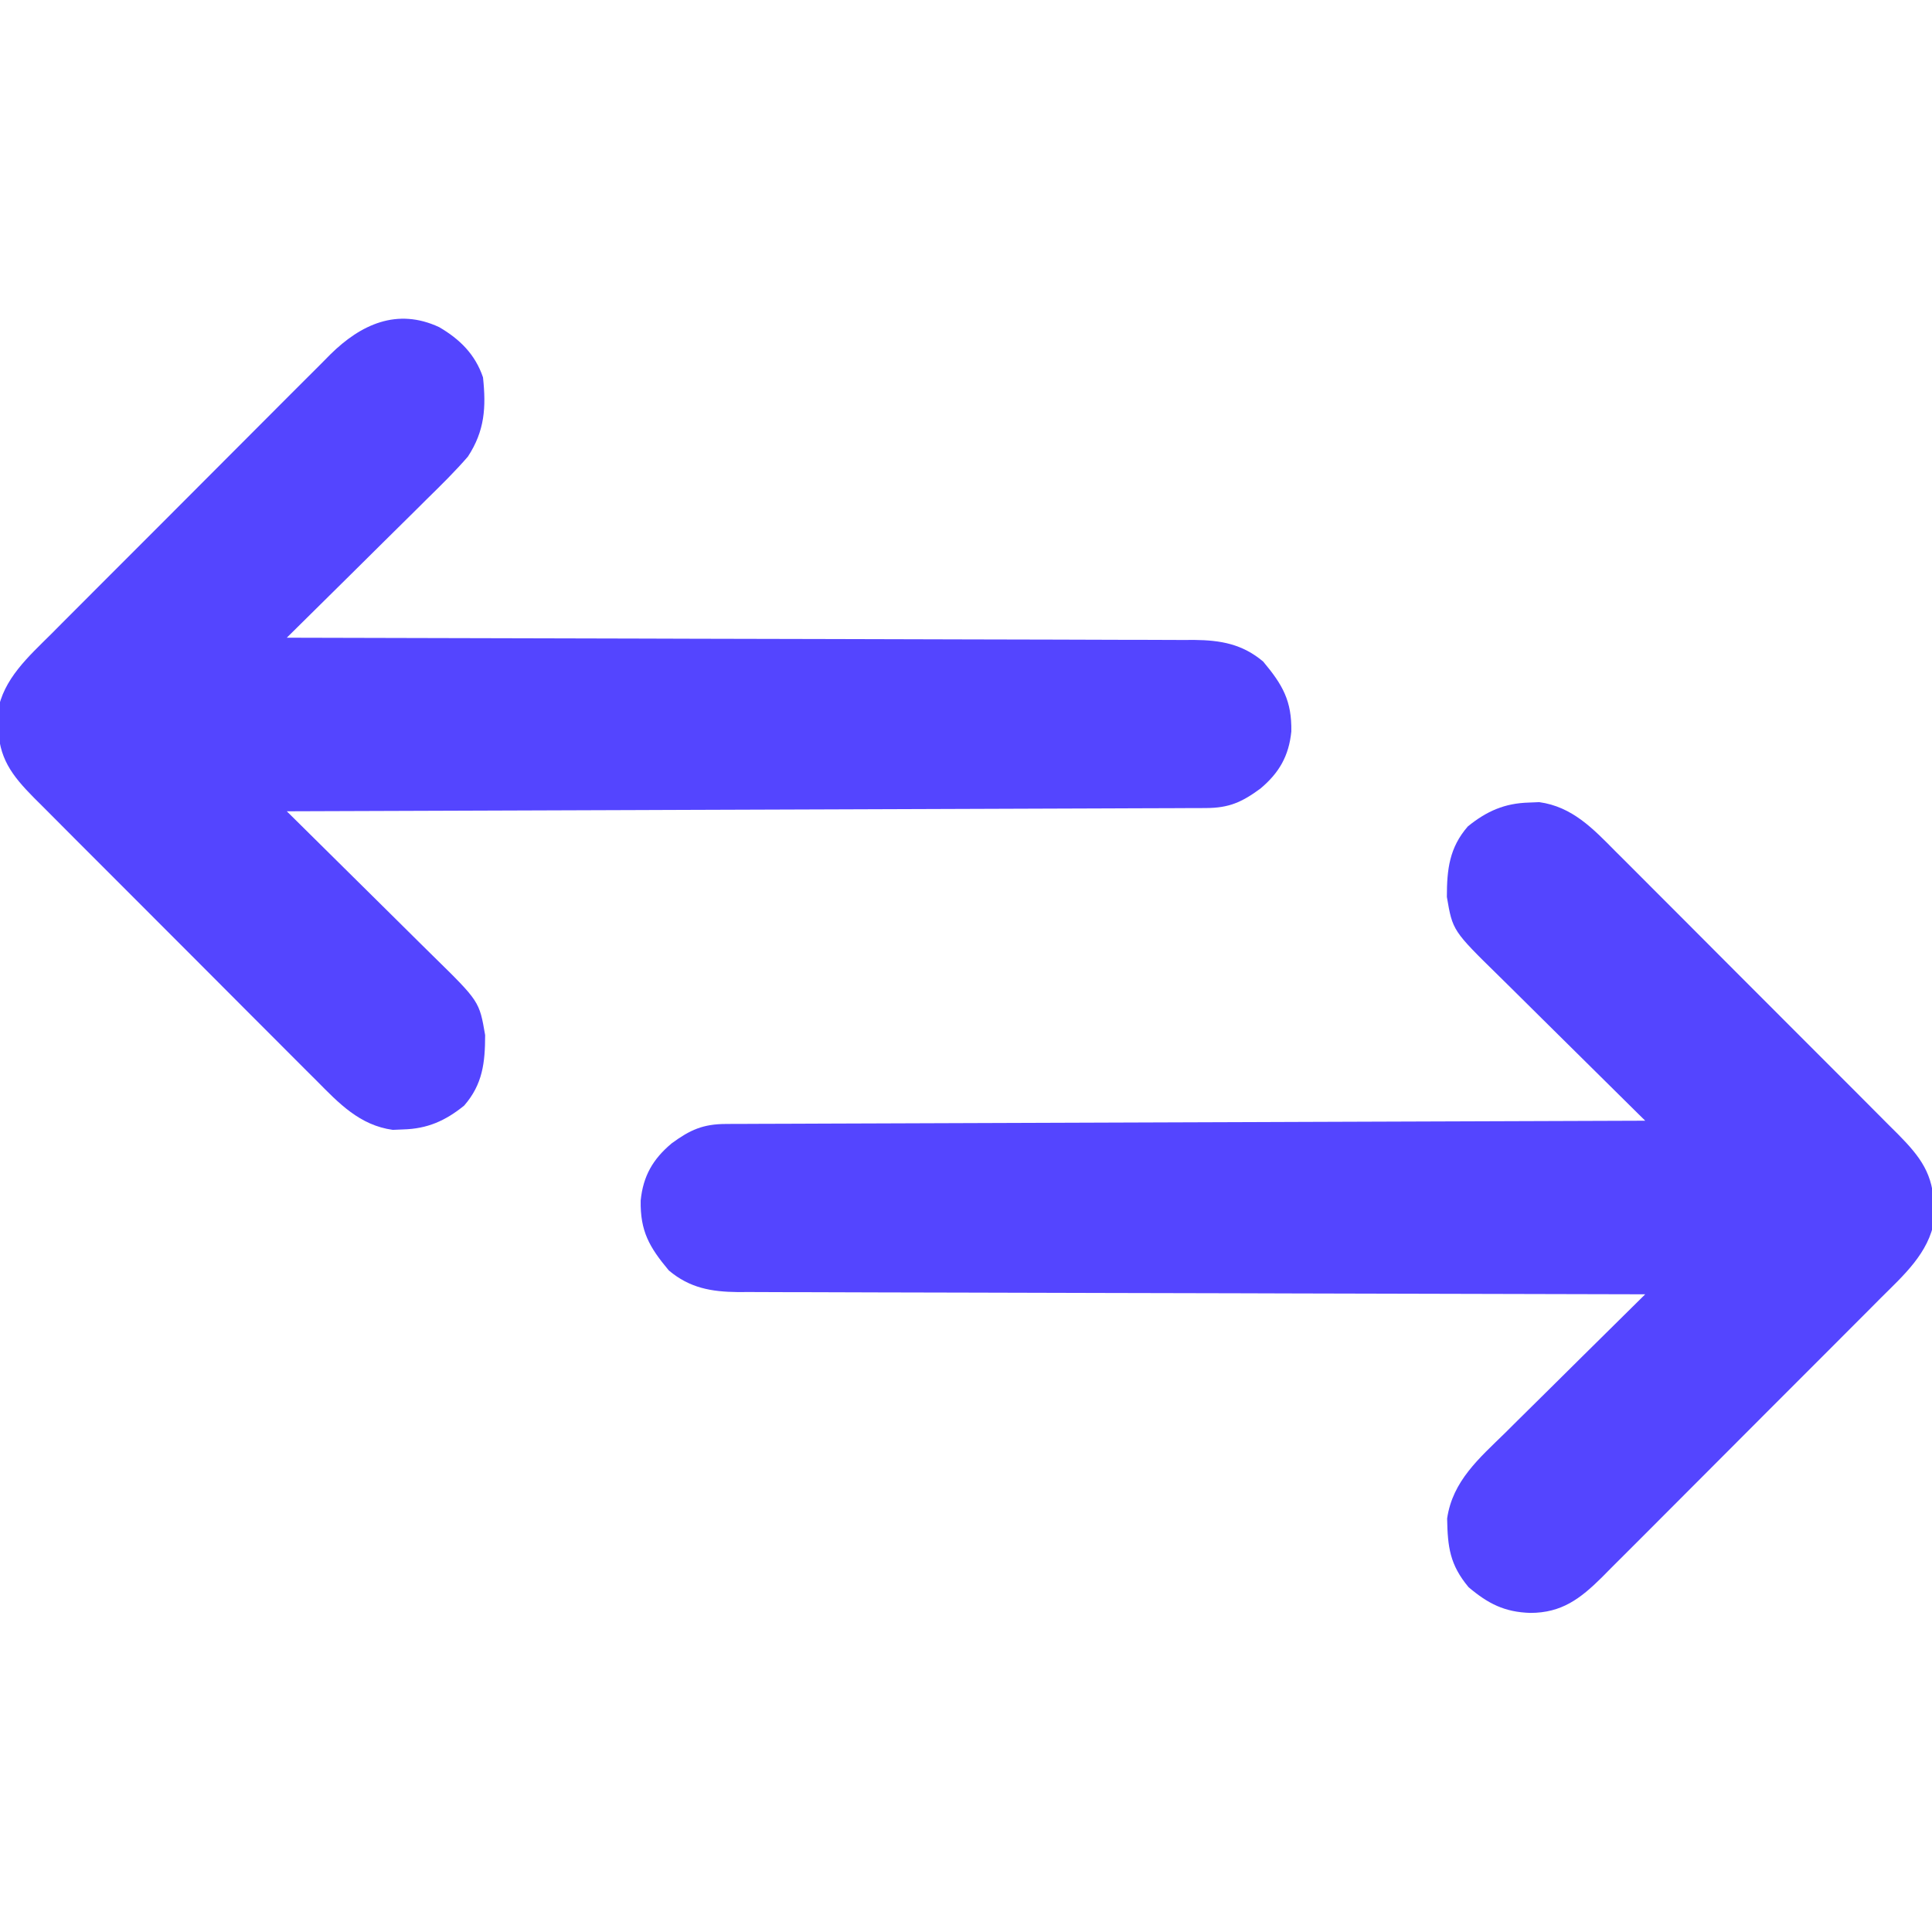
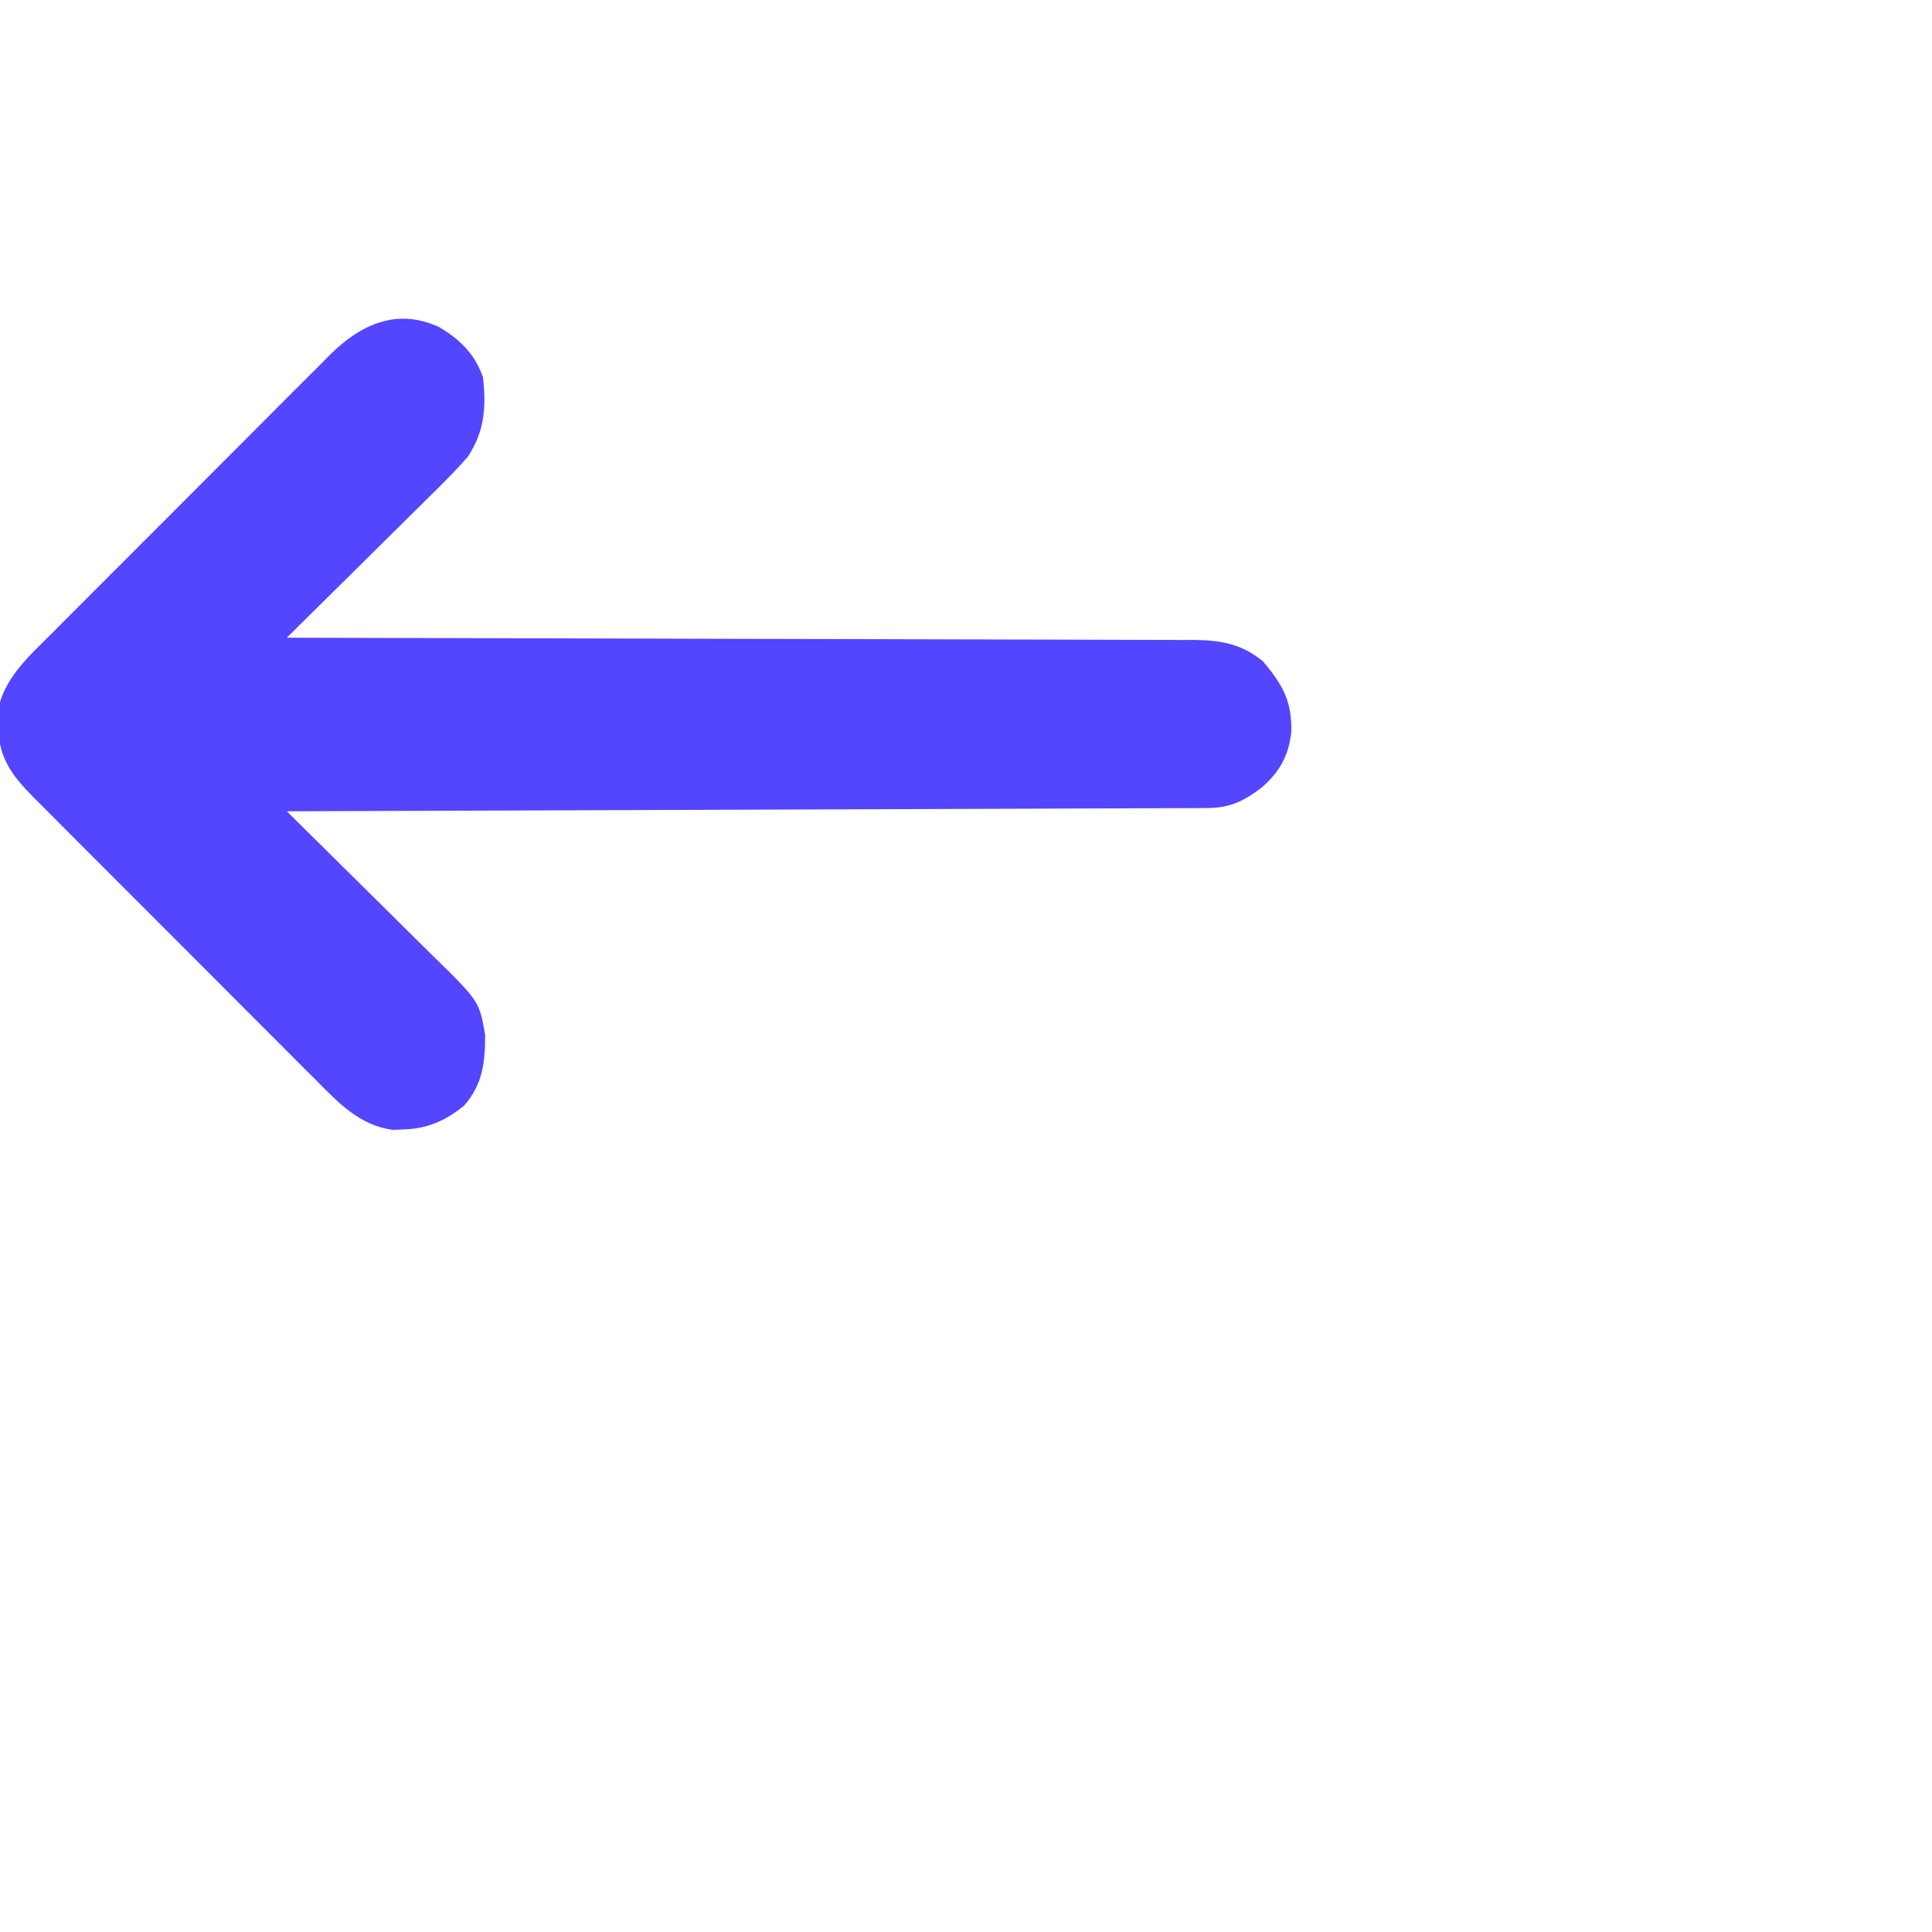
<svg xmlns="http://www.w3.org/2000/svg" version="1.1" width="512" height="512">
-   <path d="M0 0 C0.901 -0.037 1.802 -0.075 2.73 -0.113 C11.482 1.096 16.998 6.925 22.935 12.933 C23.809 13.802 24.683 14.671 25.584 15.566 C27.963 17.935 30.333 20.312 32.698 22.694 C35.184 25.193 37.679 27.682 40.173 30.173 C44.357 34.354 48.533 38.543 52.703 42.737 C57.518 47.578 62.345 52.407 67.178 57.228 C71.84 61.88 76.494 66.539 81.143 71.203 C83.117 73.182 85.093 75.159 87.072 77.133 C89.836 79.891 92.587 82.661 95.337 85.433 C96.564 86.654 96.564 86.654 97.817 87.899 C103.725 93.885 107.235 98.484 107.312 107.188 C107.359 108.916 107.359 108.916 107.406 110.68 C105.985 119.375 99.2 125.363 93.186 131.343 C92.328 132.207 91.471 133.072 90.587 133.962 C88.252 136.313 85.91 138.656 83.564 140.997 C81.601 142.957 79.642 144.922 77.683 146.887 C73.06 151.524 68.43 156.152 63.795 160.776 C59.024 165.536 54.265 170.309 49.513 175.088 C45.42 179.203 41.319 183.31 37.212 187.412 C34.764 189.856 32.319 192.303 29.882 194.757 C27.165 197.493 24.432 200.211 21.698 202.929 C20.899 203.738 20.099 204.547 19.276 205.38 C13.603 210.978 8.684 214.738 0.375 214.75 C-6.478 214.543 -10.835 212.299 -16 207.938 C-20.971 201.972 -21.545 197.33 -21.684 189.727 C-20.236 179.764 -13.14 173.735 -6.297 167.031 C-5.226 165.967 -4.155 164.903 -3.086 163.837 C-0.286 161.053 2.524 158.281 5.338 155.512 C8.215 152.677 11.079 149.83 13.945 146.984 C19.557 141.416 25.18 135.86 30.812 130.312 C29.542 130.31 28.271 130.308 26.962 130.305 C-3.212 130.248 -33.386 130.175 -63.56 130.084 C-67.275 130.072 -70.99 130.061 -74.705 130.05 C-75.445 130.048 -76.184 130.046 -76.946 130.043 C-88.917 130.008 -100.887 129.983 -112.858 129.962 C-125.144 129.94 -137.429 129.907 -149.715 129.864 C-157.294 129.837 -164.873 129.82 -172.452 129.813 C-178.266 129.807 -184.081 129.786 -189.895 129.758 C-192.278 129.749 -194.662 129.746 -197.045 129.747 C-200.3 129.749 -203.555 129.732 -206.81 129.711 C-207.752 129.716 -208.694 129.721 -209.664 129.726 C-216.678 129.651 -222.402 128.655 -227.938 124 C-233.125 117.803 -235.538 113.581 -235.402 105.465 C-234.756 98.987 -232.179 94.491 -227.188 90.312 C-222.281 86.708 -218.848 85.195 -212.822 85.174 C-211.95 85.168 -211.079 85.163 -210.18 85.157 C-209.227 85.156 -208.274 85.155 -207.291 85.154 C-205.767 85.147 -205.767 85.147 -204.212 85.139 C-200.797 85.124 -197.383 85.116 -193.968 85.107 C-191.524 85.098 -189.08 85.088 -186.636 85.077 C-181.369 85.056 -176.103 85.037 -170.836 85.022 C-163.221 84.999 -155.606 84.971 -147.992 84.941 C-135.637 84.894 -123.283 84.85 -110.929 84.81 C-98.927 84.77 -86.926 84.729 -74.925 84.685 C-73.815 84.681 -73.815 84.681 -72.683 84.677 C-68.972 84.663 -65.261 84.649 -61.55 84.635 C-30.763 84.521 0.025 84.415 30.812 84.312 C30.22 83.729 29.628 83.145 29.017 82.544 C23.416 77.023 17.825 71.493 12.244 65.952 C9.376 63.104 6.503 60.259 3.622 57.424 C0.838 54.684 -1.936 51.933 -4.703 49.176 C-5.757 48.13 -6.814 47.087 -7.875 46.048 C-20.224 33.942 -20.224 33.942 -21.754 25.004 C-21.745 17.706 -21.109 11.964 -16.188 6.312 C-11.201 2.277 -6.448 0.173 0 0 Z " fill="#5445FF" transform="translate(405.188,212.688)" />
  <path d="M0 0 C5.496 3.203 9.563 7.234 11.625 13.312 C12.477 21.269 12.089 27.494 7.625 34.312 C4.195 38.277 0.476 41.928 -3.266 45.594 C-4.337 46.658 -5.407 47.722 -6.477 48.788 C-9.276 51.572 -12.087 54.344 -14.901 57.113 C-17.777 59.948 -20.642 62.795 -23.508 65.641 C-29.119 71.209 -34.743 76.765 -40.375 82.312 C-39.104 82.315 -37.833 82.317 -36.524 82.32 C-6.35 82.377 23.824 82.45 53.998 82.541 C57.713 82.553 61.428 82.564 65.143 82.575 C65.882 82.577 66.622 82.579 67.384 82.582 C79.354 82.617 91.325 82.642 103.296 82.663 C115.581 82.685 127.867 82.718 140.152 82.761 C147.731 82.788 155.31 82.805 162.889 82.812 C168.704 82.818 174.518 82.839 180.333 82.867 C182.716 82.876 185.099 82.879 187.482 82.878 C190.738 82.876 193.993 82.893 197.248 82.914 C198.19 82.909 199.131 82.904 200.101 82.899 C207.115 82.974 212.84 83.97 218.375 88.625 C223.563 94.822 225.976 99.044 225.84 107.16 C225.193 113.638 222.616 118.134 217.625 122.312 C212.719 125.917 209.286 127.43 203.26 127.451 C201.952 127.459 201.952 127.459 200.618 127.468 C199.664 127.469 198.711 127.47 197.729 127.471 C196.713 127.476 195.697 127.481 194.65 127.486 C191.235 127.501 187.82 127.509 184.405 127.518 C181.961 127.527 179.517 127.537 177.074 127.548 C171.807 127.569 166.54 127.588 161.273 127.603 C153.659 127.626 146.044 127.654 138.429 127.684 C126.075 127.731 113.721 127.775 101.366 127.815 C89.365 127.855 77.364 127.896 65.362 127.94 C64.623 127.943 63.883 127.946 63.121 127.948 C59.41 127.962 55.699 127.976 51.988 127.99 C21.2 128.104 -9.587 128.21 -40.375 128.312 C-39.783 128.896 -39.19 129.48 -38.58 130.081 C-32.979 135.602 -27.387 141.132 -21.807 146.673 C-18.938 149.521 -16.066 152.366 -13.185 155.201 C-10.401 157.941 -7.627 160.692 -4.859 163.449 C-3.805 164.495 -2.748 165.538 -1.687 166.577 C10.661 178.683 10.661 178.683 12.191 187.621 C12.182 194.919 11.547 200.661 6.625 206.312 C1.638 210.348 -3.114 212.452 -9.562 212.625 C-10.914 212.681 -10.914 212.681 -12.293 212.738 C-21.044 211.529 -26.561 205.7 -32.497 199.692 C-33.371 198.823 -34.246 197.954 -35.146 197.059 C-37.525 194.69 -39.895 192.313 -42.261 189.931 C-44.746 187.432 -47.242 184.943 -49.736 182.452 C-53.92 178.271 -58.095 174.082 -62.266 169.888 C-67.08 165.047 -71.907 160.218 -76.741 155.397 C-81.403 150.745 -86.056 146.086 -90.705 141.422 C-92.679 139.443 -94.656 137.466 -96.635 135.492 C-99.398 132.734 -102.15 129.964 -104.9 127.192 C-105.718 126.378 -106.536 125.564 -107.379 124.726 C-113.287 118.74 -116.797 114.141 -116.875 105.438 C-116.906 104.285 -116.937 103.133 -116.969 101.945 C-115.548 93.25 -108.762 87.262 -102.749 81.282 C-101.891 80.418 -101.033 79.553 -100.15 78.663 C-97.815 76.312 -95.473 73.969 -93.127 71.628 C-91.163 69.668 -89.204 67.703 -87.245 65.738 C-82.623 61.101 -77.993 56.473 -73.357 51.849 C-68.586 47.089 -63.828 42.316 -59.075 37.537 C-54.982 33.422 -50.881 29.315 -46.774 25.213 C-44.327 22.769 -41.882 20.322 -39.445 17.868 C-36.728 15.132 -33.995 12.414 -31.26 9.696 C-30.061 8.483 -30.061 8.483 -28.838 7.245 C-20.766 -0.722 -11.147 -5.184 0 0 Z " fill="#5445FF" transform="translate(116.375,86.688)" />
</svg>